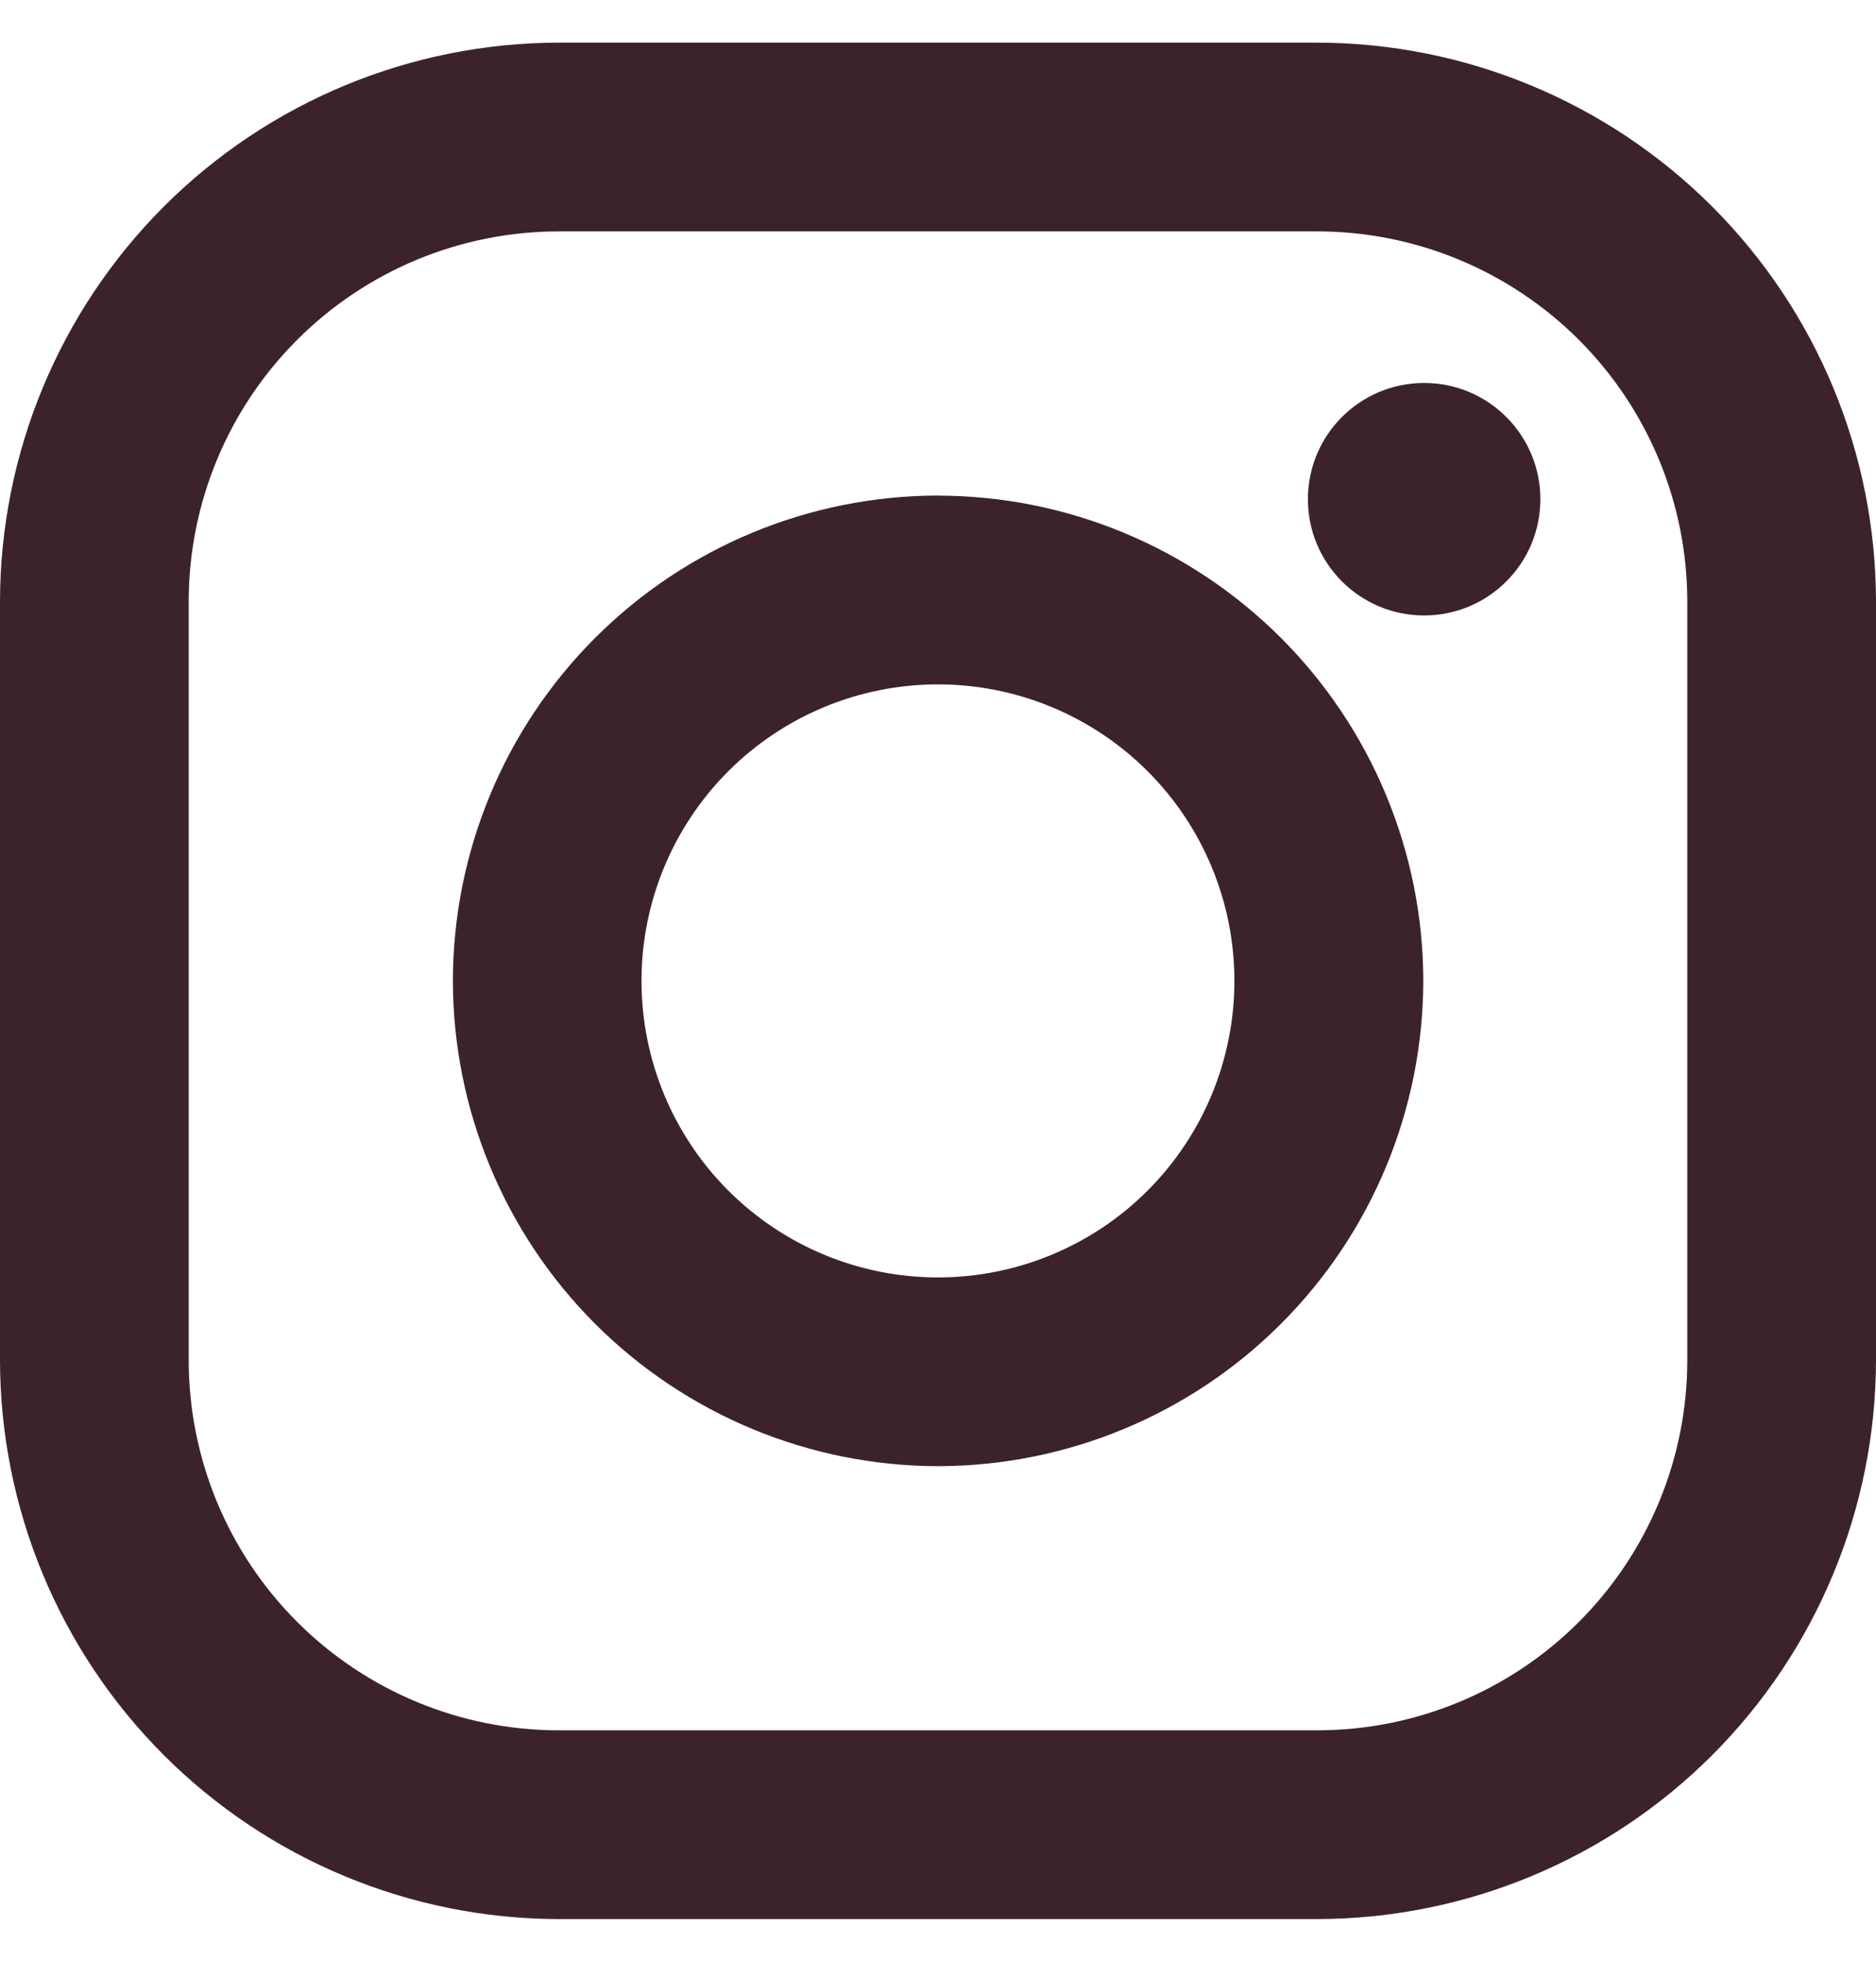
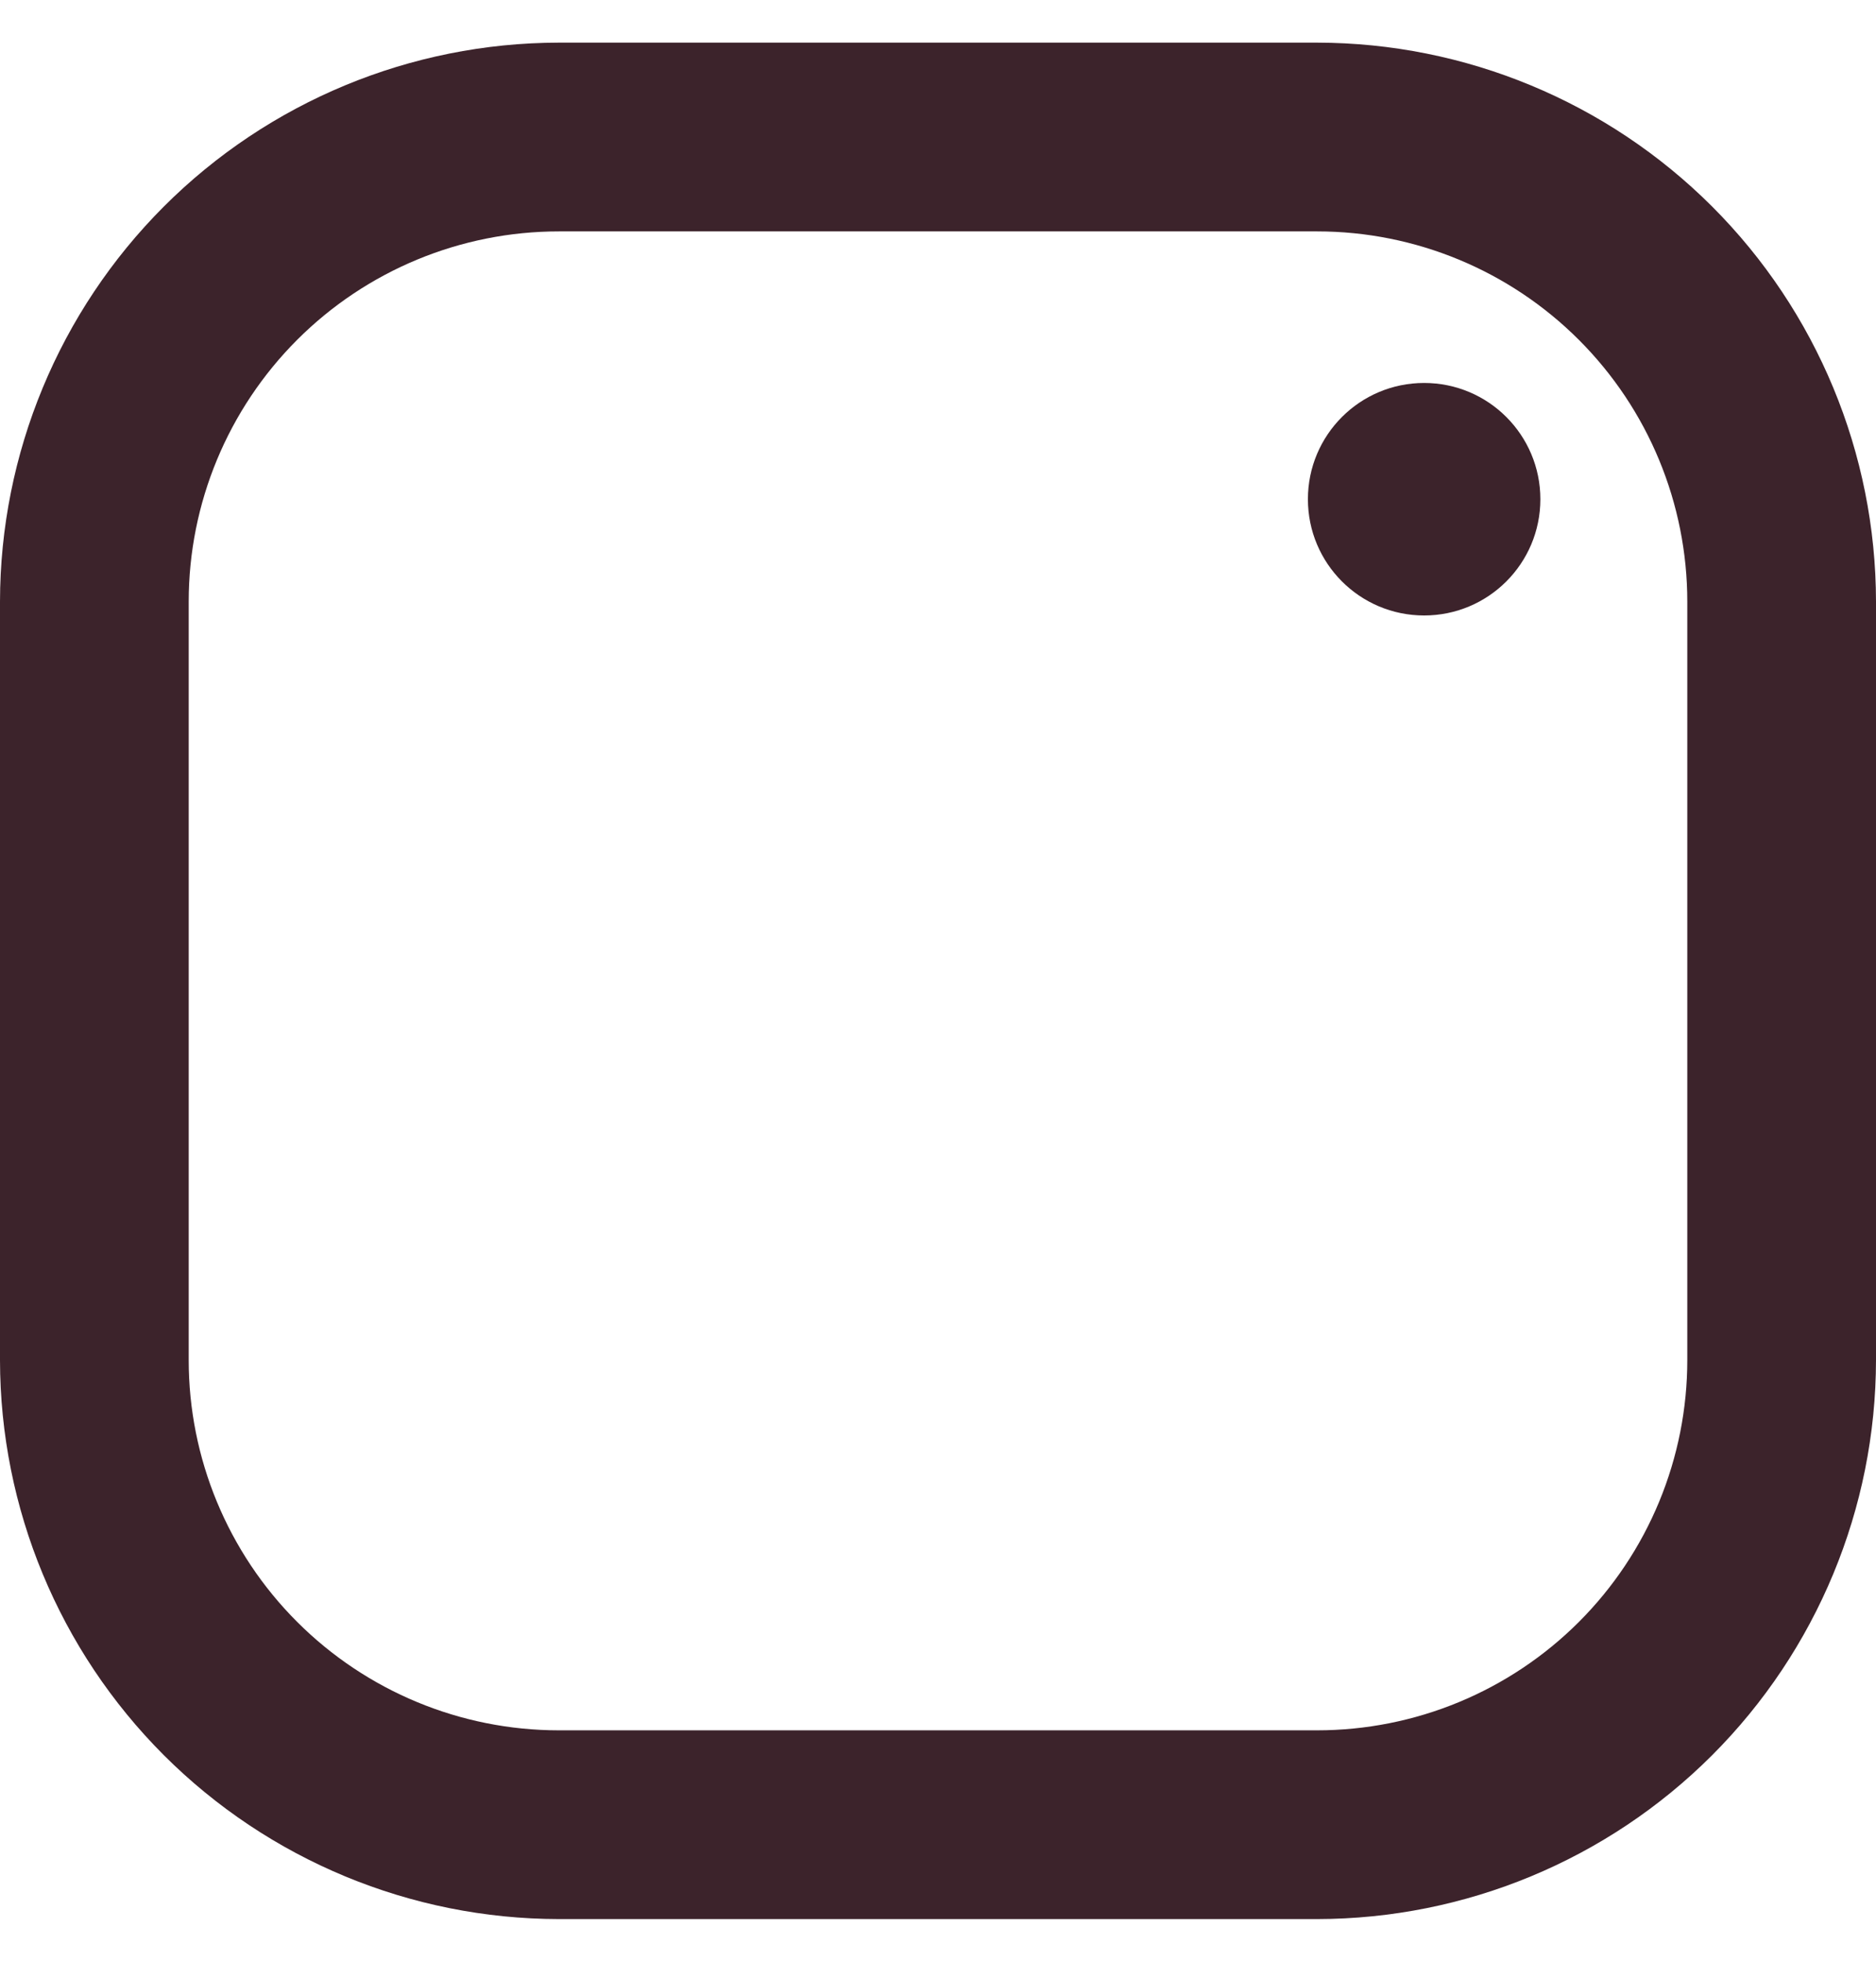
<svg xmlns="http://www.w3.org/2000/svg" width="22" height="23" viewBox="0 0 22 23" fill="none">
-   <path d="M15.446 0.5H6.553C4.816 0.502 3.15 1.193 1.921 2.422C0.693 3.651 0.002 5.317 0 7.054L0 15.947C0.002 17.684 0.693 19.35 1.922 20.579C3.151 21.807 4.817 22.498 6.554 22.5H15.447C17.184 22.498 18.85 21.807 20.079 20.578C21.307 19.349 21.998 17.683 22 15.946V7.053C21.998 5.316 21.307 3.65 20.078 2.421C18.849 1.193 17.183 0.502 15.446 0.5V0.5ZM19.787 15.946C19.787 16.516 19.675 17.08 19.457 17.607C19.239 18.134 18.919 18.613 18.516 19.016C18.113 19.419 17.634 19.739 17.107 19.957C16.58 20.175 16.016 20.287 15.446 20.287H6.553C5.402 20.287 4.298 19.829 3.484 19.015C2.67 18.201 2.213 17.097 2.213 15.946V7.053C2.213 5.902 2.671 4.798 3.485 3.984C4.299 3.17 5.403 2.713 6.554 2.713H15.447C16.598 2.713 17.702 3.171 18.516 3.985C19.33 4.799 19.787 5.903 19.787 7.054V15.947V15.946Z" fill="#3C232B" />
-   <path d="M10.999 5.81C9.491 5.812 8.046 6.412 6.979 7.479C5.913 8.545 5.313 9.991 5.311 11.499C5.313 13.008 5.913 14.454 6.979 15.521C8.046 16.587 9.492 17.188 11.001 17.19C12.509 17.188 13.956 16.588 15.022 15.521C16.089 14.454 16.689 13.008 16.691 11.499C16.689 9.991 16.088 8.545 15.021 7.478C13.954 6.412 12.508 5.812 10.999 5.811V5.81ZM10.999 14.977C10.077 14.977 9.193 14.611 8.541 13.959C7.889 13.307 7.523 12.422 7.523 11.5C7.523 10.578 7.889 9.694 8.541 9.042C9.193 8.39 10.077 8.024 10.999 8.024C11.921 8.024 12.806 8.39 13.458 9.042C14.11 9.694 14.476 10.578 14.476 11.5C14.476 12.422 14.11 13.307 13.458 13.959C12.806 14.611 11.921 14.977 10.999 14.977Z" fill="#3C232B" />
+   <path d="M15.446 0.5H6.553C4.816 0.502 3.15 1.193 1.921 2.422C0.693 3.651 0.002 5.317 0 7.054L0 15.947C0.002 17.684 0.693 19.35 1.922 20.579C3.151 21.807 4.817 22.498 6.554 22.5H15.447C17.184 22.498 18.85 21.807 20.079 20.578C21.307 19.349 21.998 17.683 22 15.946V7.053C21.998 5.316 21.307 3.65 20.078 2.421C18.849 1.193 17.183 0.502 15.446 0.5V0.5ZM19.787 15.946C19.787 16.516 19.675 17.08 19.457 17.607C19.239 18.134 18.919 18.613 18.516 19.016C18.113 19.419 17.634 19.739 17.107 19.957C16.58 20.175 16.016 20.287 15.446 20.287H6.553C5.402 20.287 4.298 19.829 3.484 19.015C2.67 18.201 2.213 17.097 2.213 15.946V7.053C2.213 5.902 2.671 4.798 3.485 3.984C4.299 3.17 5.403 2.713 6.554 2.713H15.447C16.598 2.713 17.702 3.171 18.516 3.985C19.33 4.799 19.787 5.903 19.787 7.054V15.947V15.946" fill="#3C232B" />
  <path d="M16.701 7.216C17.454 7.216 18.064 6.606 18.064 5.853C18.064 5.1 17.454 4.49 16.701 4.49C15.948 4.49 15.338 5.1 15.338 5.853C15.338 6.606 15.948 7.216 16.701 7.216Z" fill="#3C232B" />
</svg>